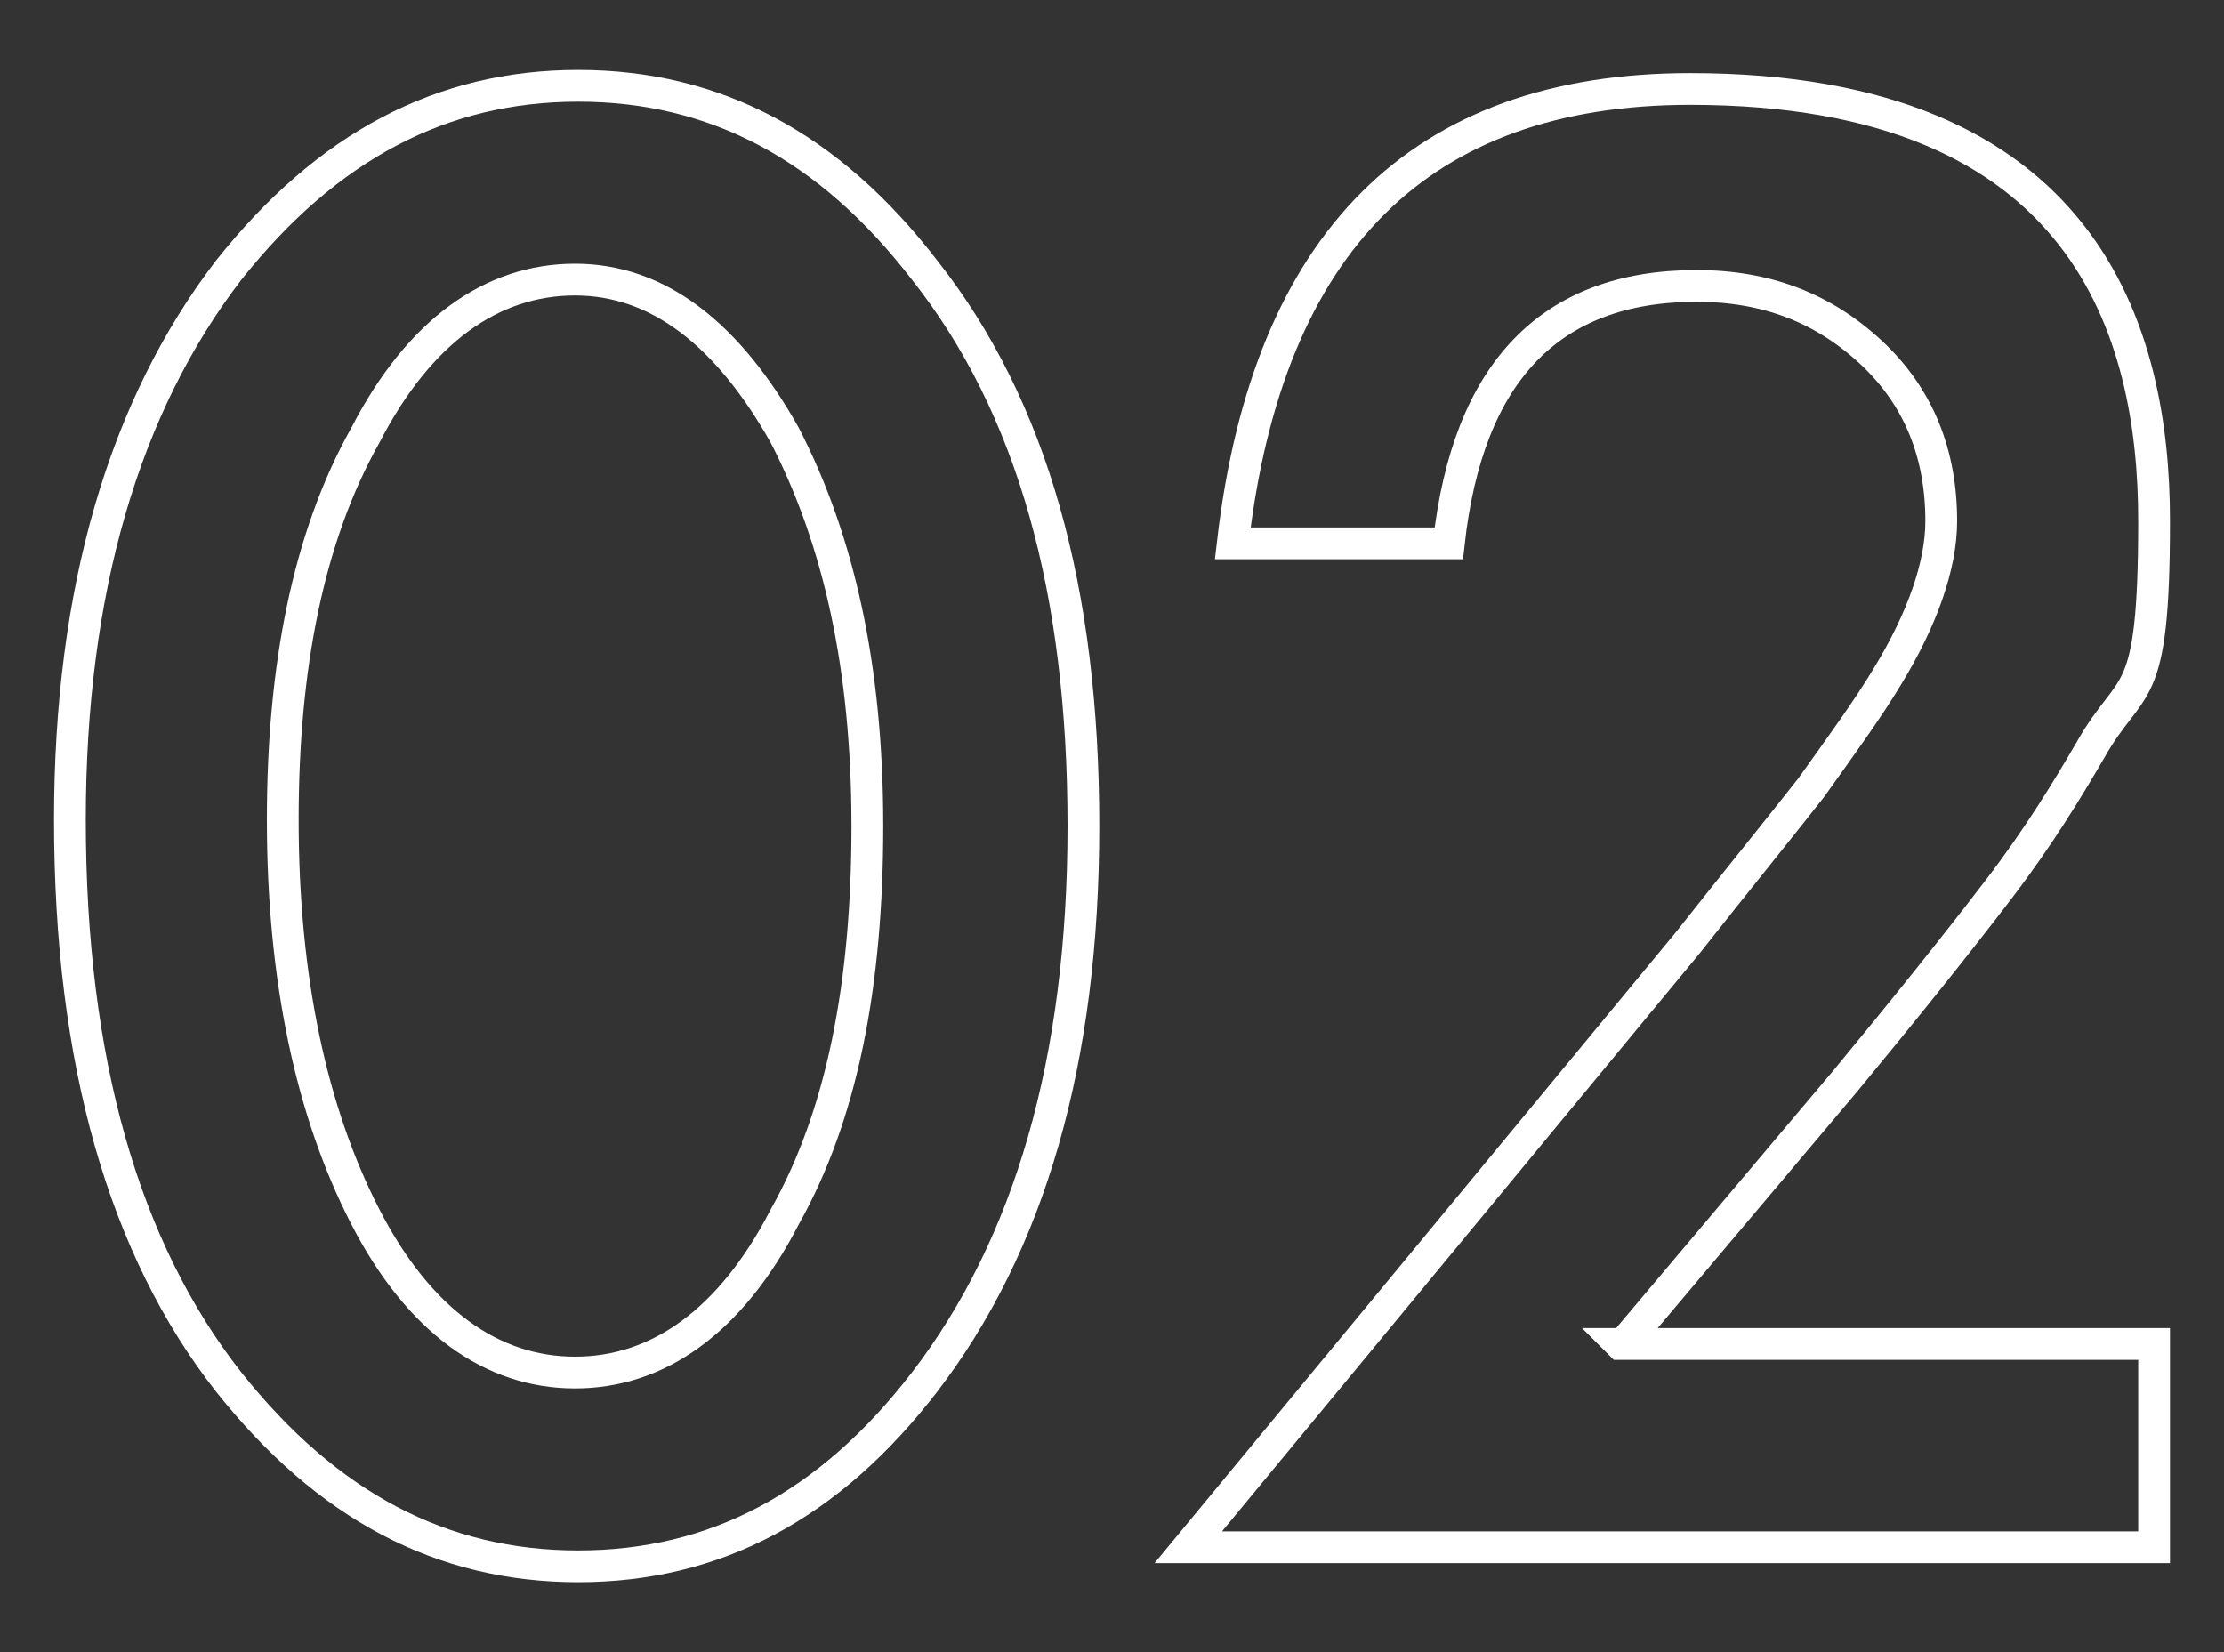
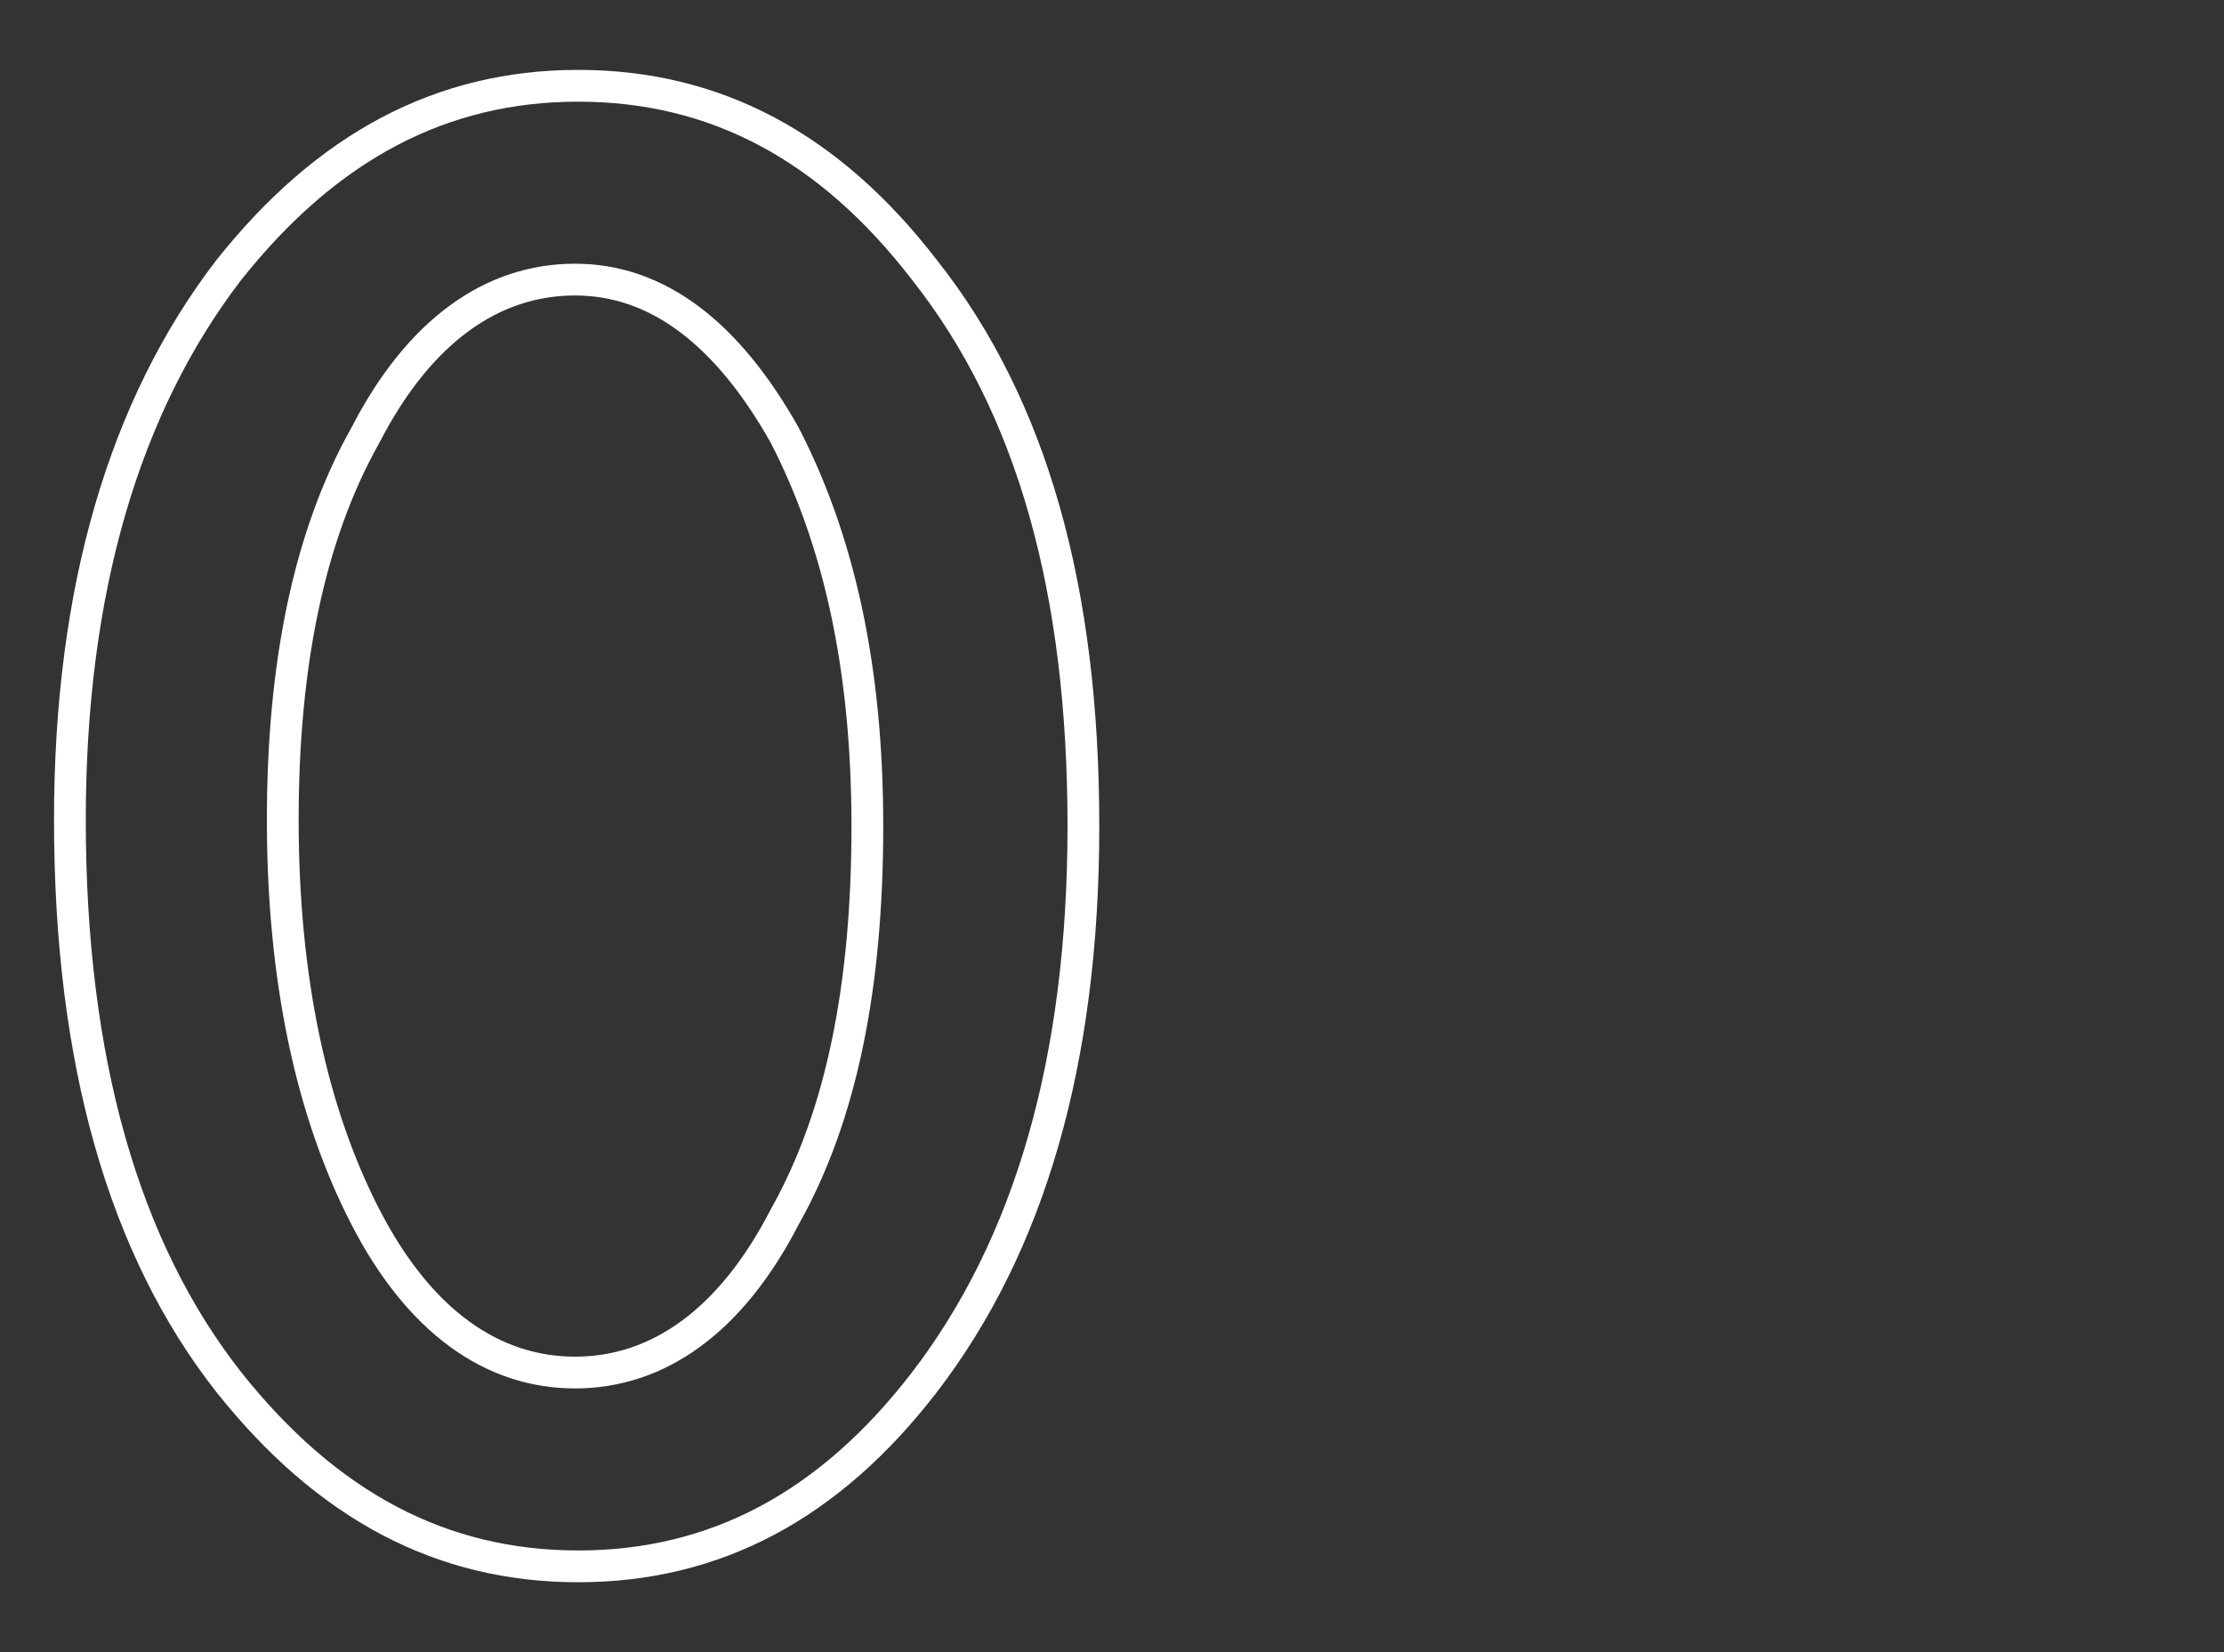
<svg xmlns="http://www.w3.org/2000/svg" version="1.1" viewBox="0 0 70 52">
  <rect x="0" y="0" width="70" height="52" fill="#333333" stroke="none" />
  <defs>
    <style>
      .cls-1 {
        fill: none;
        stroke: #fff;
        stroke-miterlimit: 10;
      }
    </style>
  </defs>
  <g>
    <g id="_レイヤー_1" data-name="レイヤー_1">
      <g id="_レイヤー_1-2" data-name="_レイヤー_1">
        <g id="_レイヤー_2">
          <g id="_レイヤー_1-2">
            <path class="cls-1" d="M2.2,25.8c0-7.2,1.7-13,5-17.3,3.1-3.9,6.7-5.8,11-5.8s7.9,1.9,10.9,5.8c3.4,4.3,5,10.1,5,17.5s-1.7,13.2-5,17.5c-3,3.9-6.6,5.8-10.9,5.8s-7.9-1.9-11-5.8c-3.3-4.2-5-10.1-5-17.7ZM8.9,25.8c0,5,.9,9.2,2.6,12.5s4,4.9,6.6,4.9,4.9-1.6,6.6-4.9c1.8-3.2,2.6-7.3,2.6-12.3s-.9-9-2.6-12.3c-1.8-3.2-4-4.9-6.6-4.9s-4.9,1.6-6.6,4.9c-1.8,3.2-2.6,7.3-2.6,12.1Z" />
-             <path class="cls-1" d="M51,42.3h16.8v6.4h-30.4l15.7-19c1.5-1.9,2.8-3.5,3.9-4.9,1-1.4,1.8-2.5,2.4-3.5,1.1-1.8,1.7-3.5,1.7-4.9,0-2.1-.7-3.9-2.2-5.3-1.5-1.4-3.3-2.1-5.5-2.1-4.6,0-7.2,2.7-7.8,8.1h-6.8c1.1-9.5,5.9-14.3,14.4-14.3,12.5,0,14.6,7.7,14.6,13.6s-.7,4.9-2,7.2c-.7,1.2-1.6,2.7-2.9,4.4s-2.9,3.7-4.8,6l-7,8.3h-.1Z" />
          </g>
        </g>
      </g>
    </g>
  </g>
</svg>